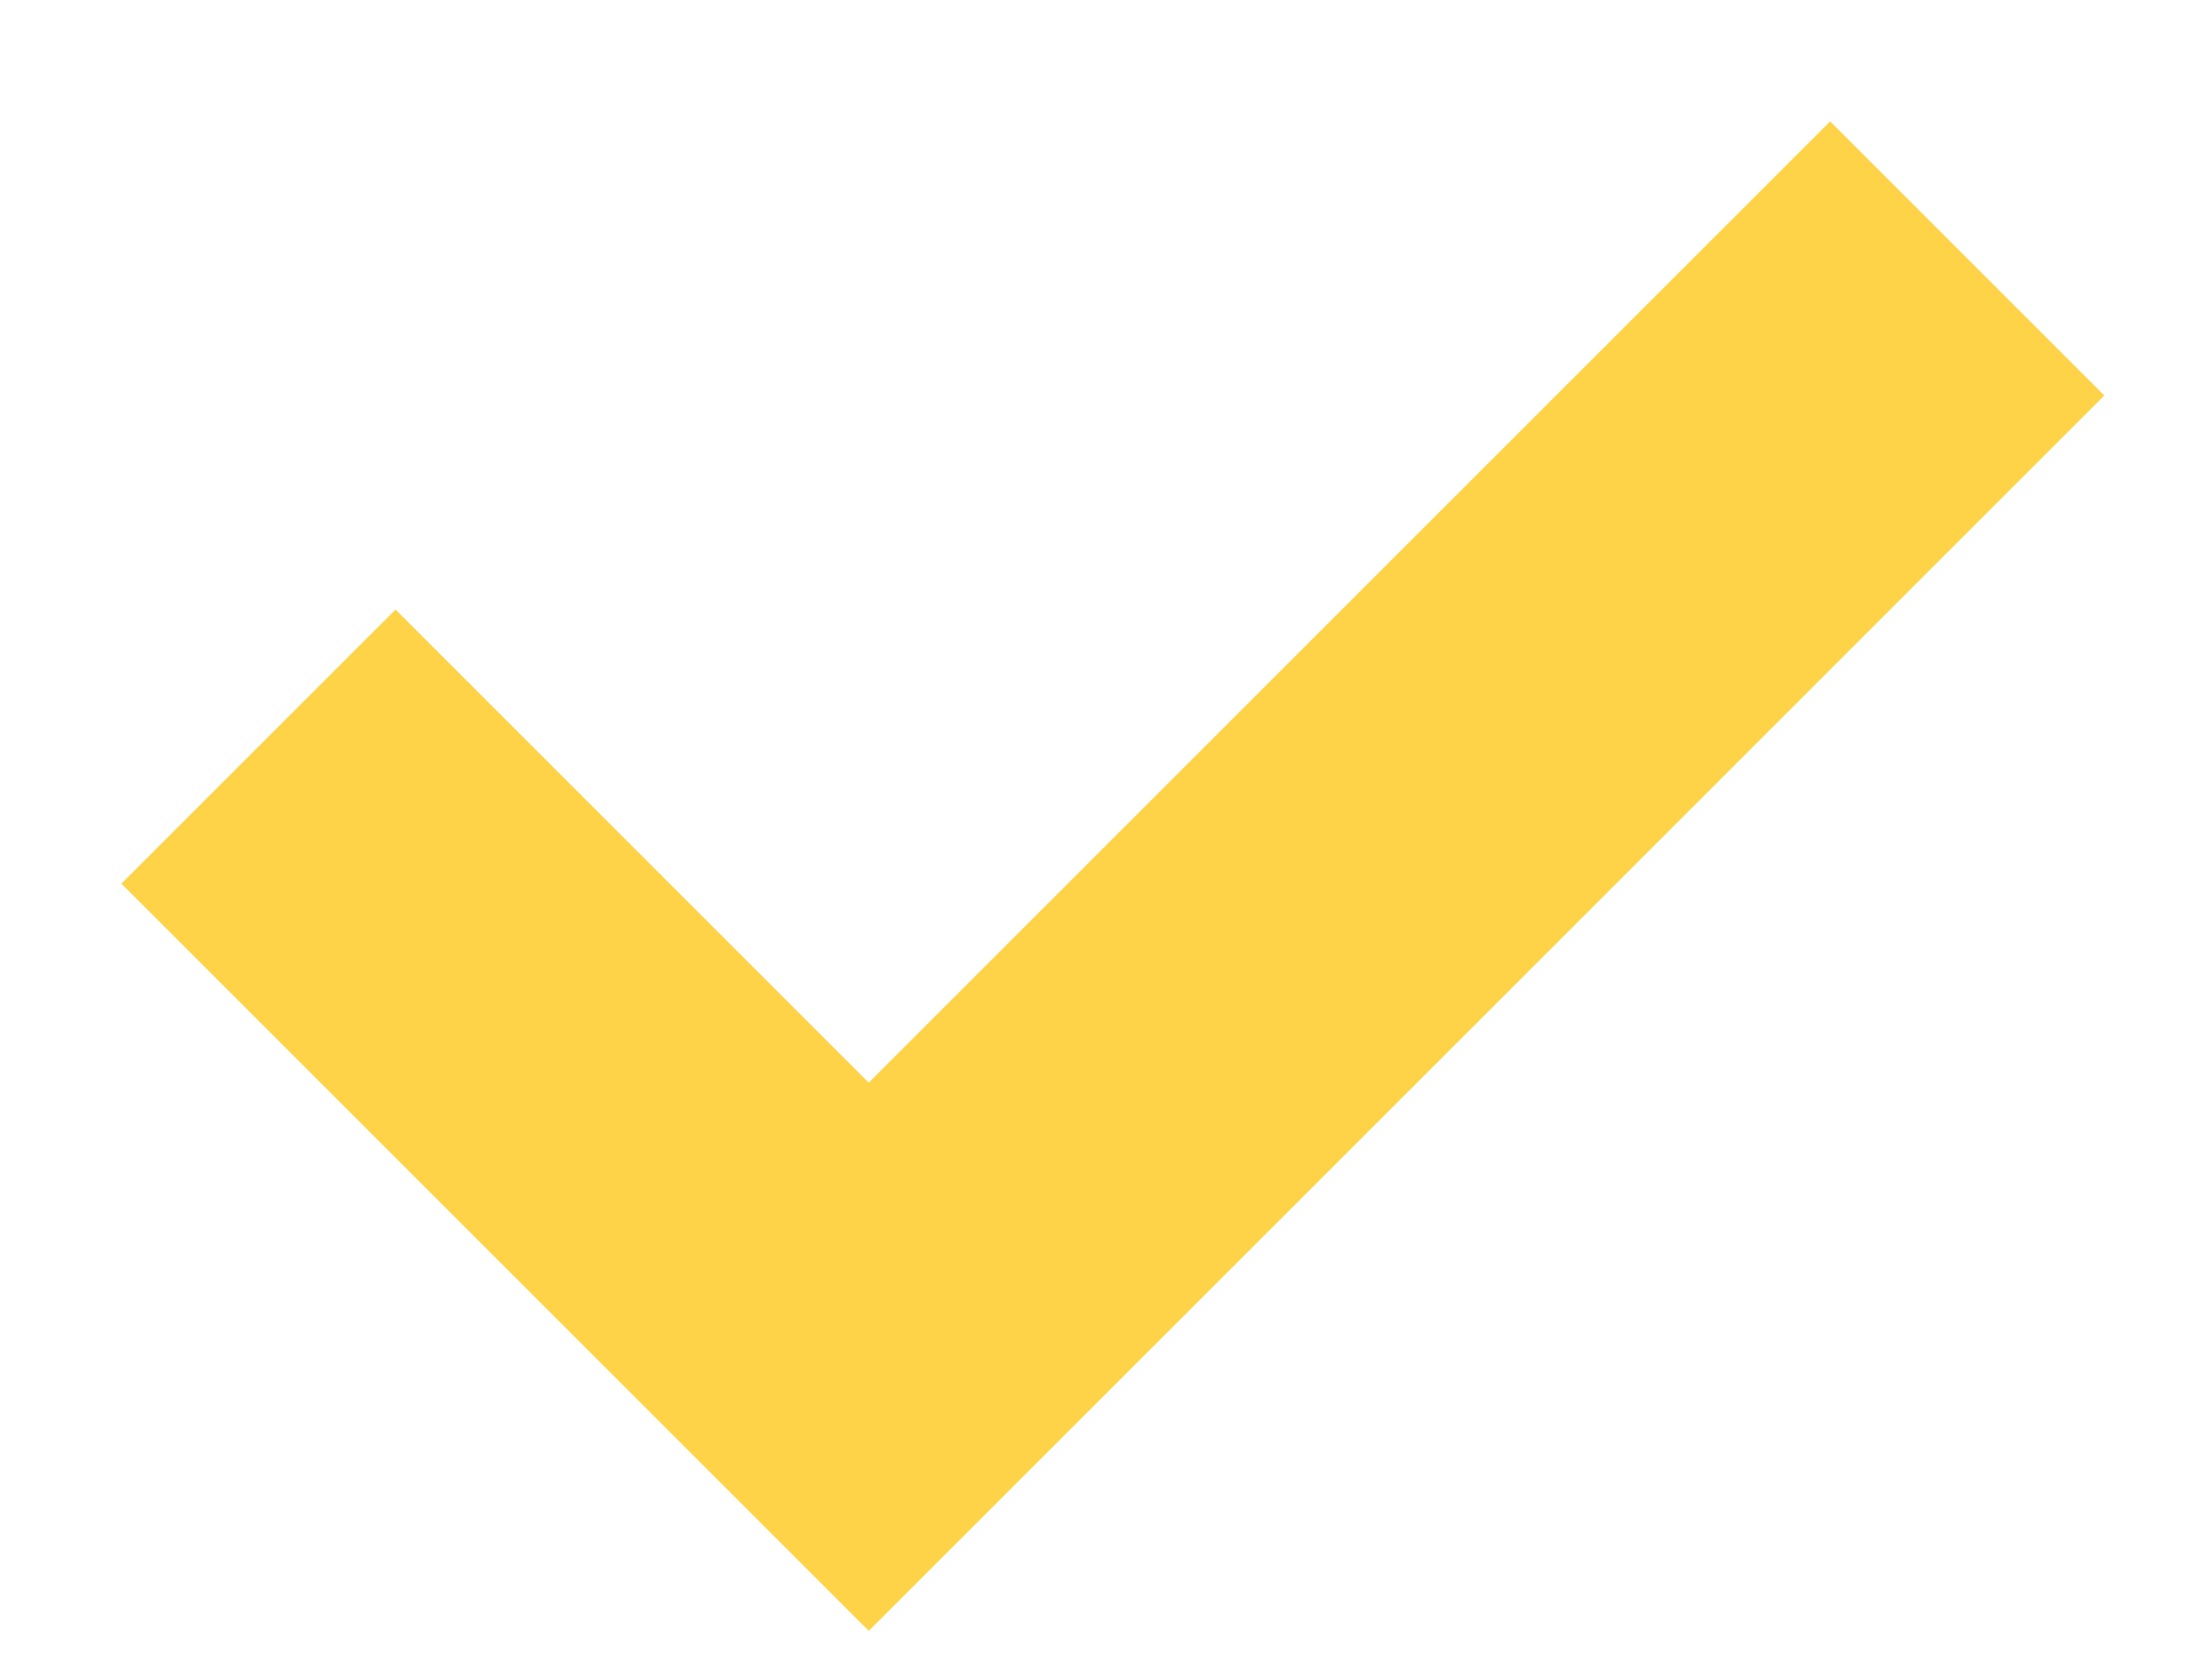
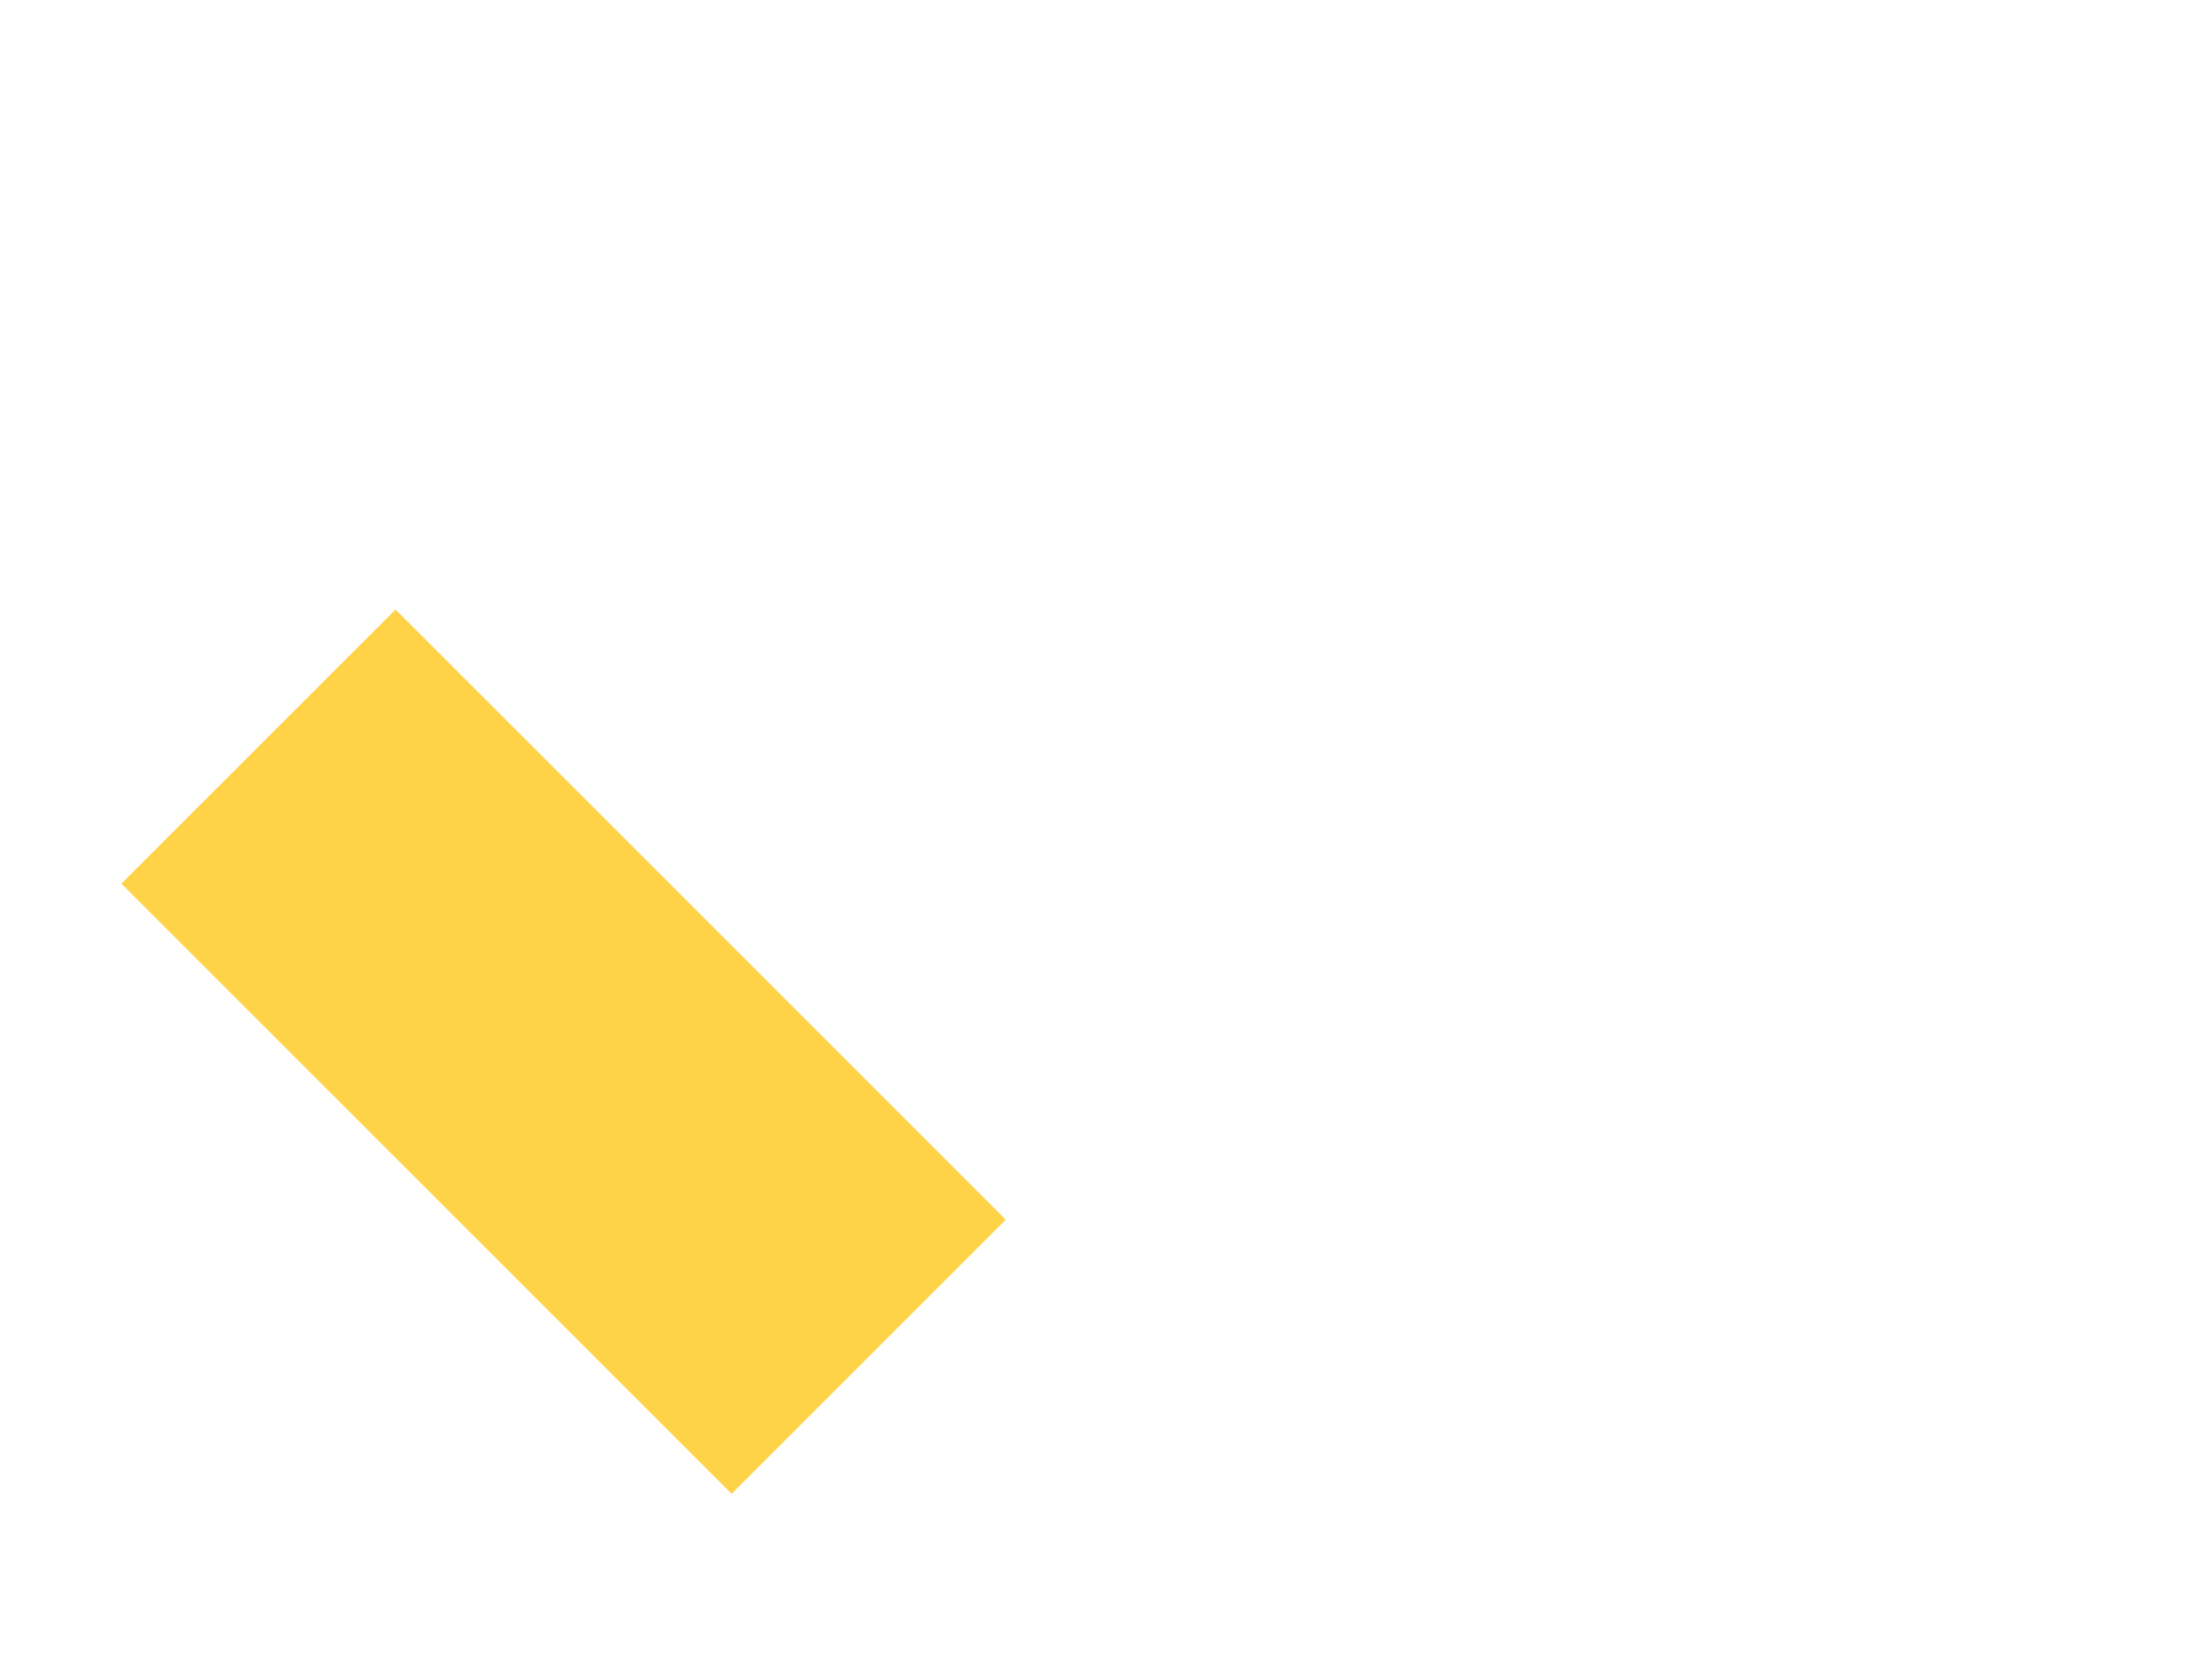
<svg xmlns="http://www.w3.org/2000/svg" width="17" height="13" viewBox="0 0 17 13" fill="none">
-   <path d="M2 5.778L6.722 10.5L15.222 2" stroke="#FED348" stroke-width="3" />
+   <path d="M2 5.778L6.722 10.5" stroke="#FED348" stroke-width="3" />
</svg>